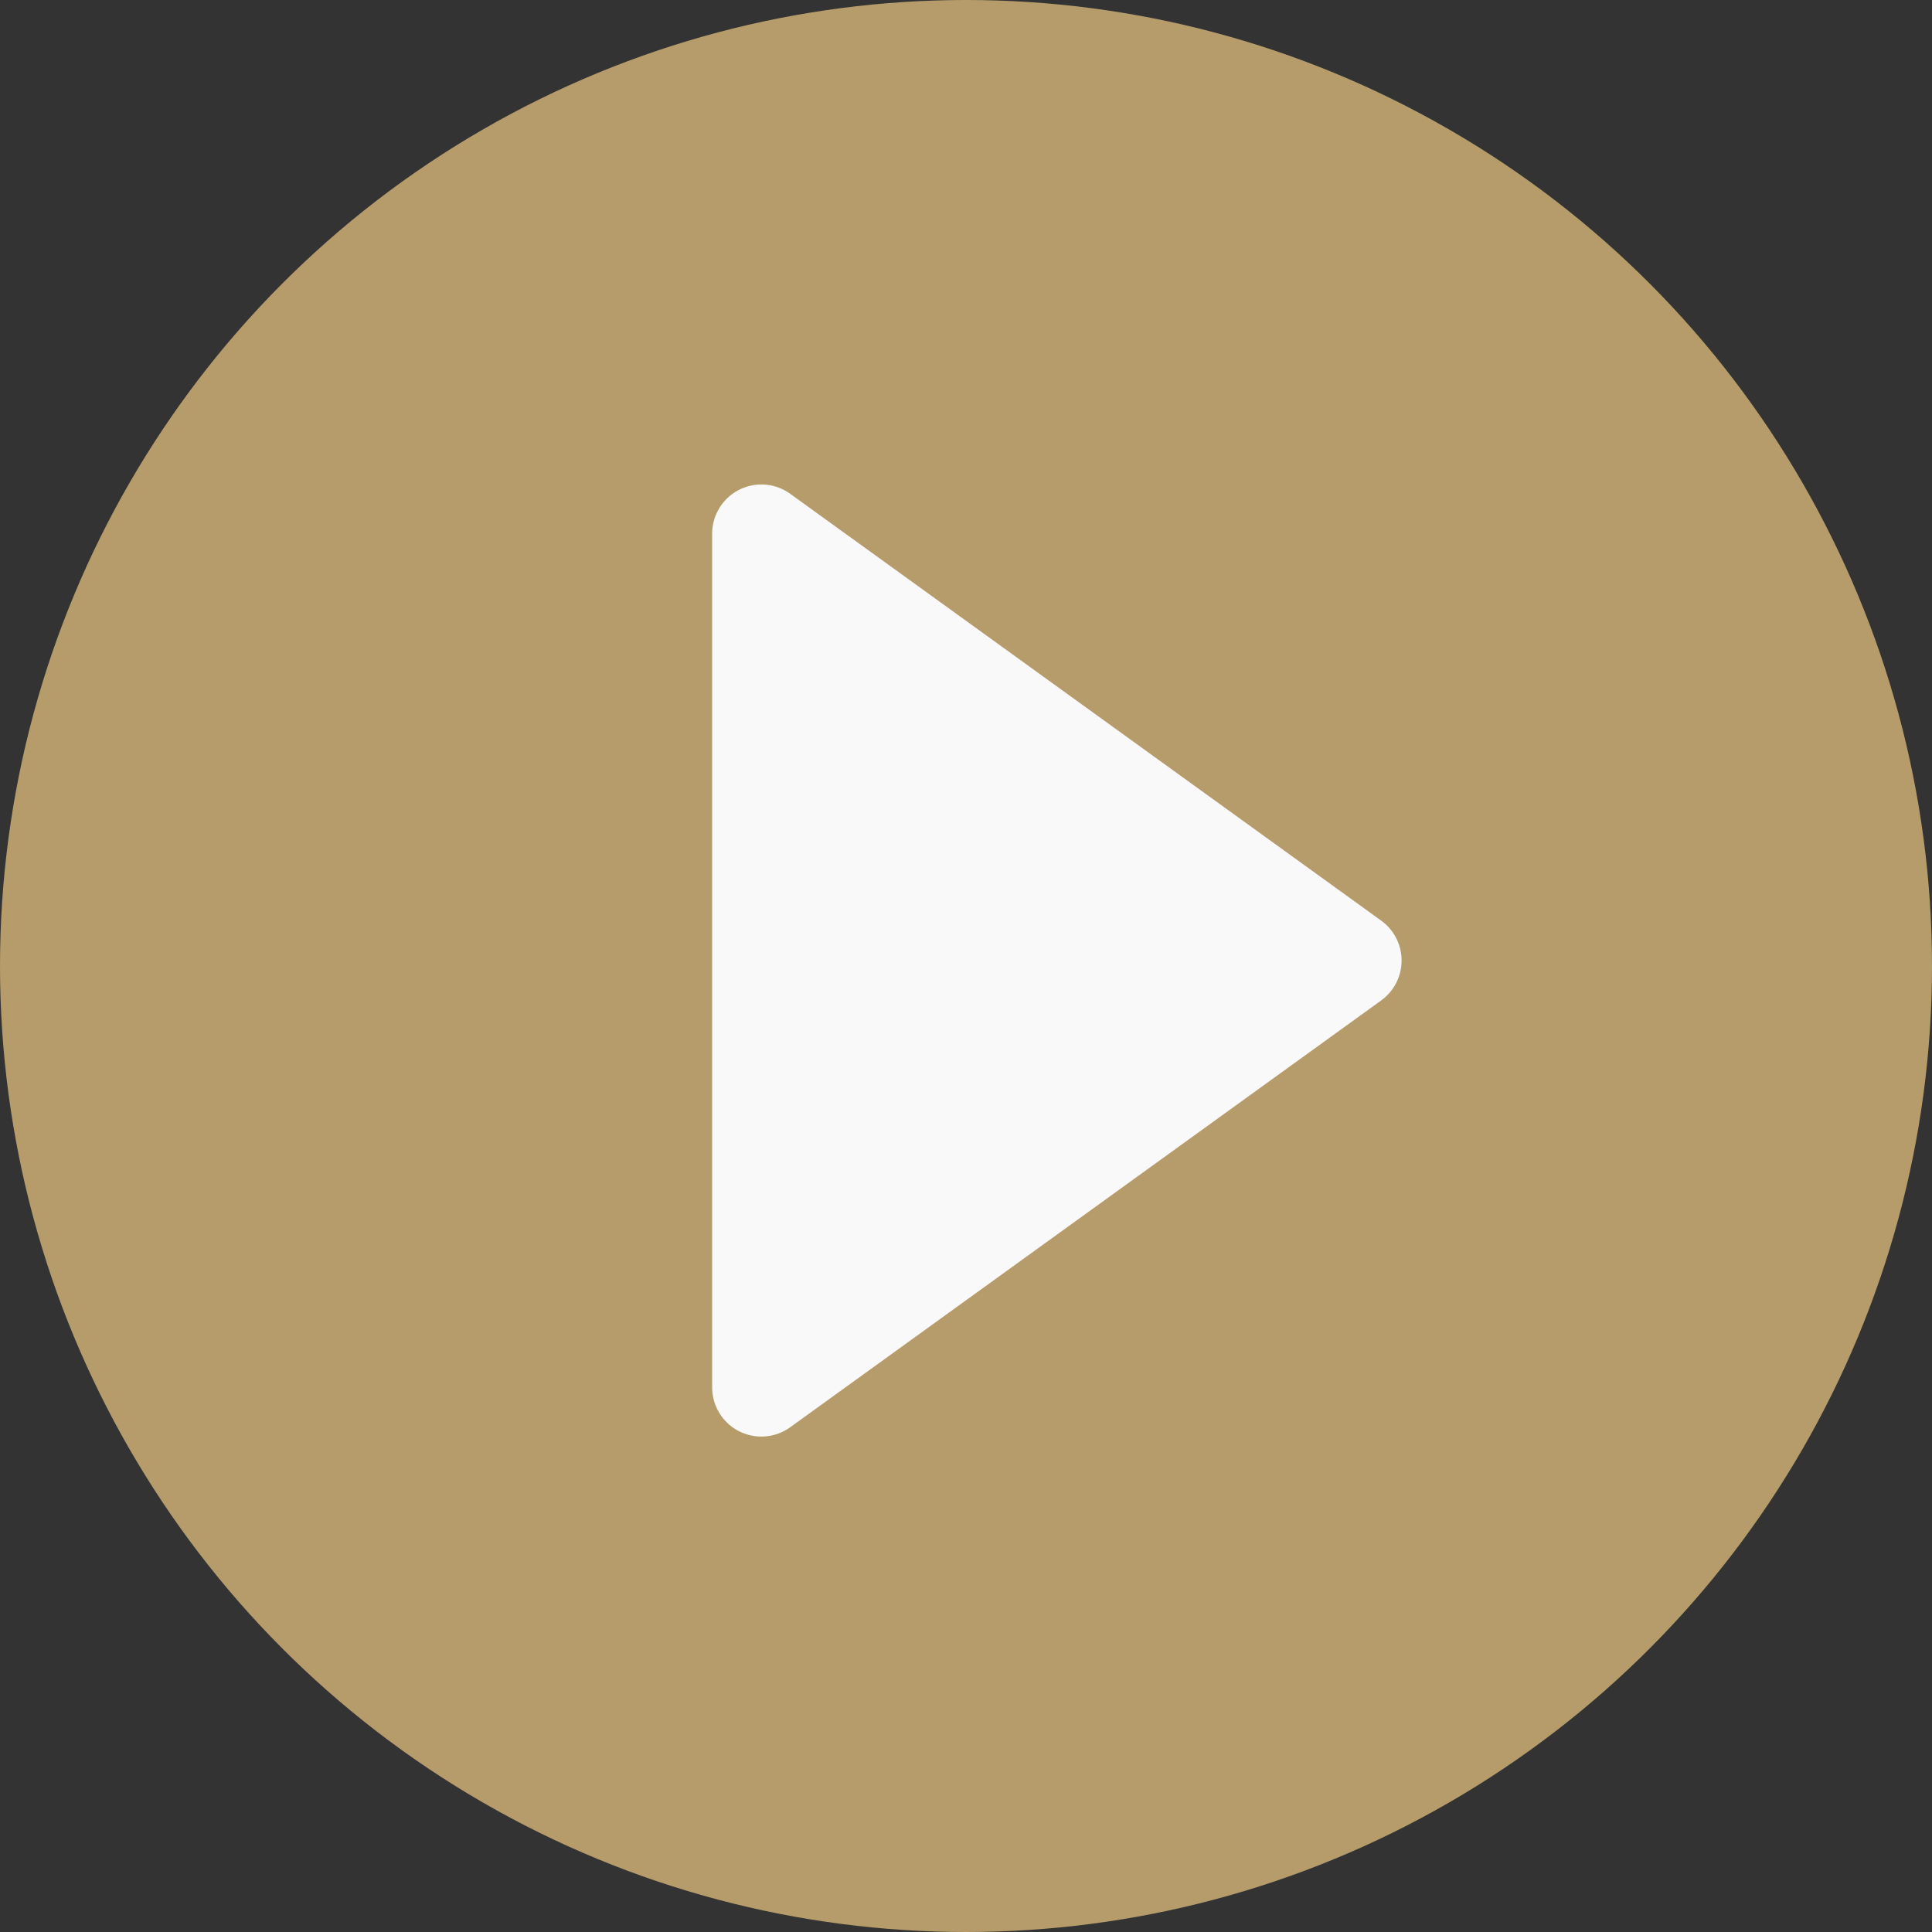
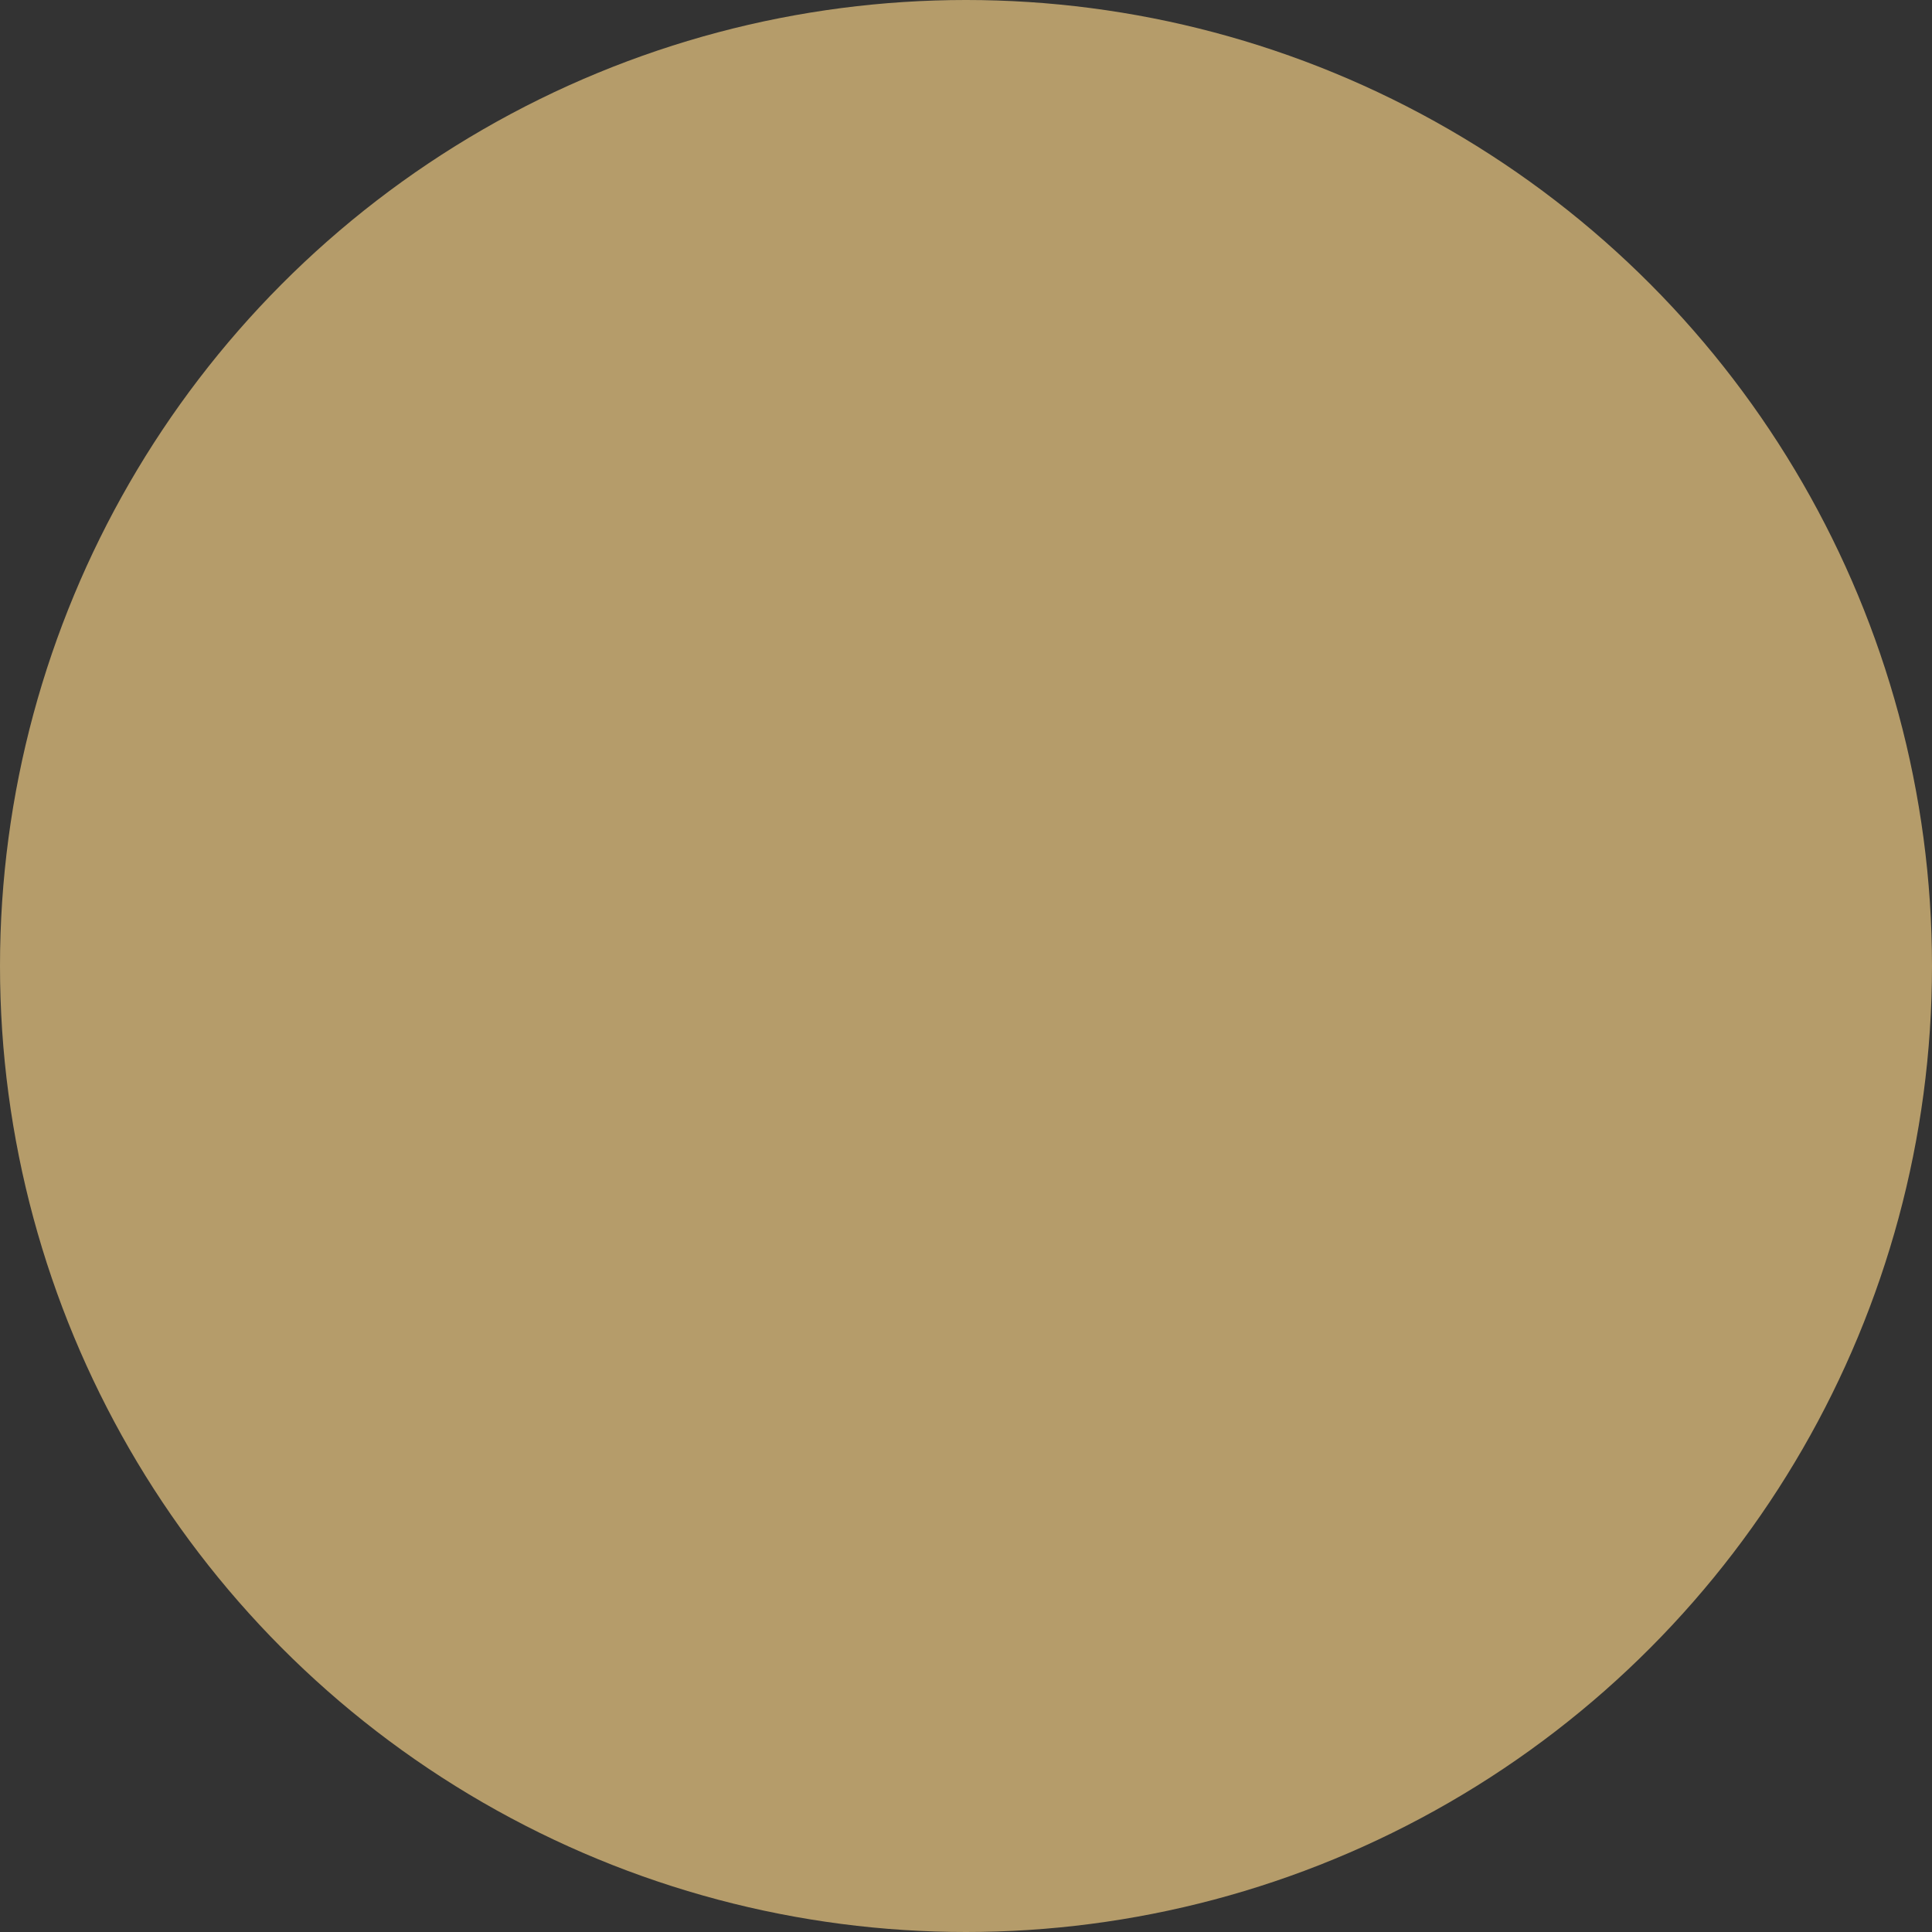
<svg xmlns="http://www.w3.org/2000/svg" width="73" height="73" viewBox="0 0 73 73">
  <rect x="0" y="0" width="73" height="73" fill="#333333" stroke="none" />
  <defs>
    <style>.a{fill:#b59c6a;}.b{fill:#f9f9f9;}</style>
  </defs>
  <g transform="translate(-793 -2541)">
    <circle class="a" cx="36.5" cy="36.5" r="36.5" transform="translate(793 2541)" />
    <g transform="translate(819.908 2559.305)">
-       <path class="b" d="M172.861,146.975A1.861,1.861,0,0,1,171,145.114V112.861a1.861,1.861,0,0,1,2.95-1.508l22.329,16.127a1.861,1.861,0,0,1,0,3.017L173.95,146.623A1.859,1.859,0,0,1,172.861,146.975Z" transform="translate(-171 -111)" />
-     </g>
+       </g>
  </g>
</svg>